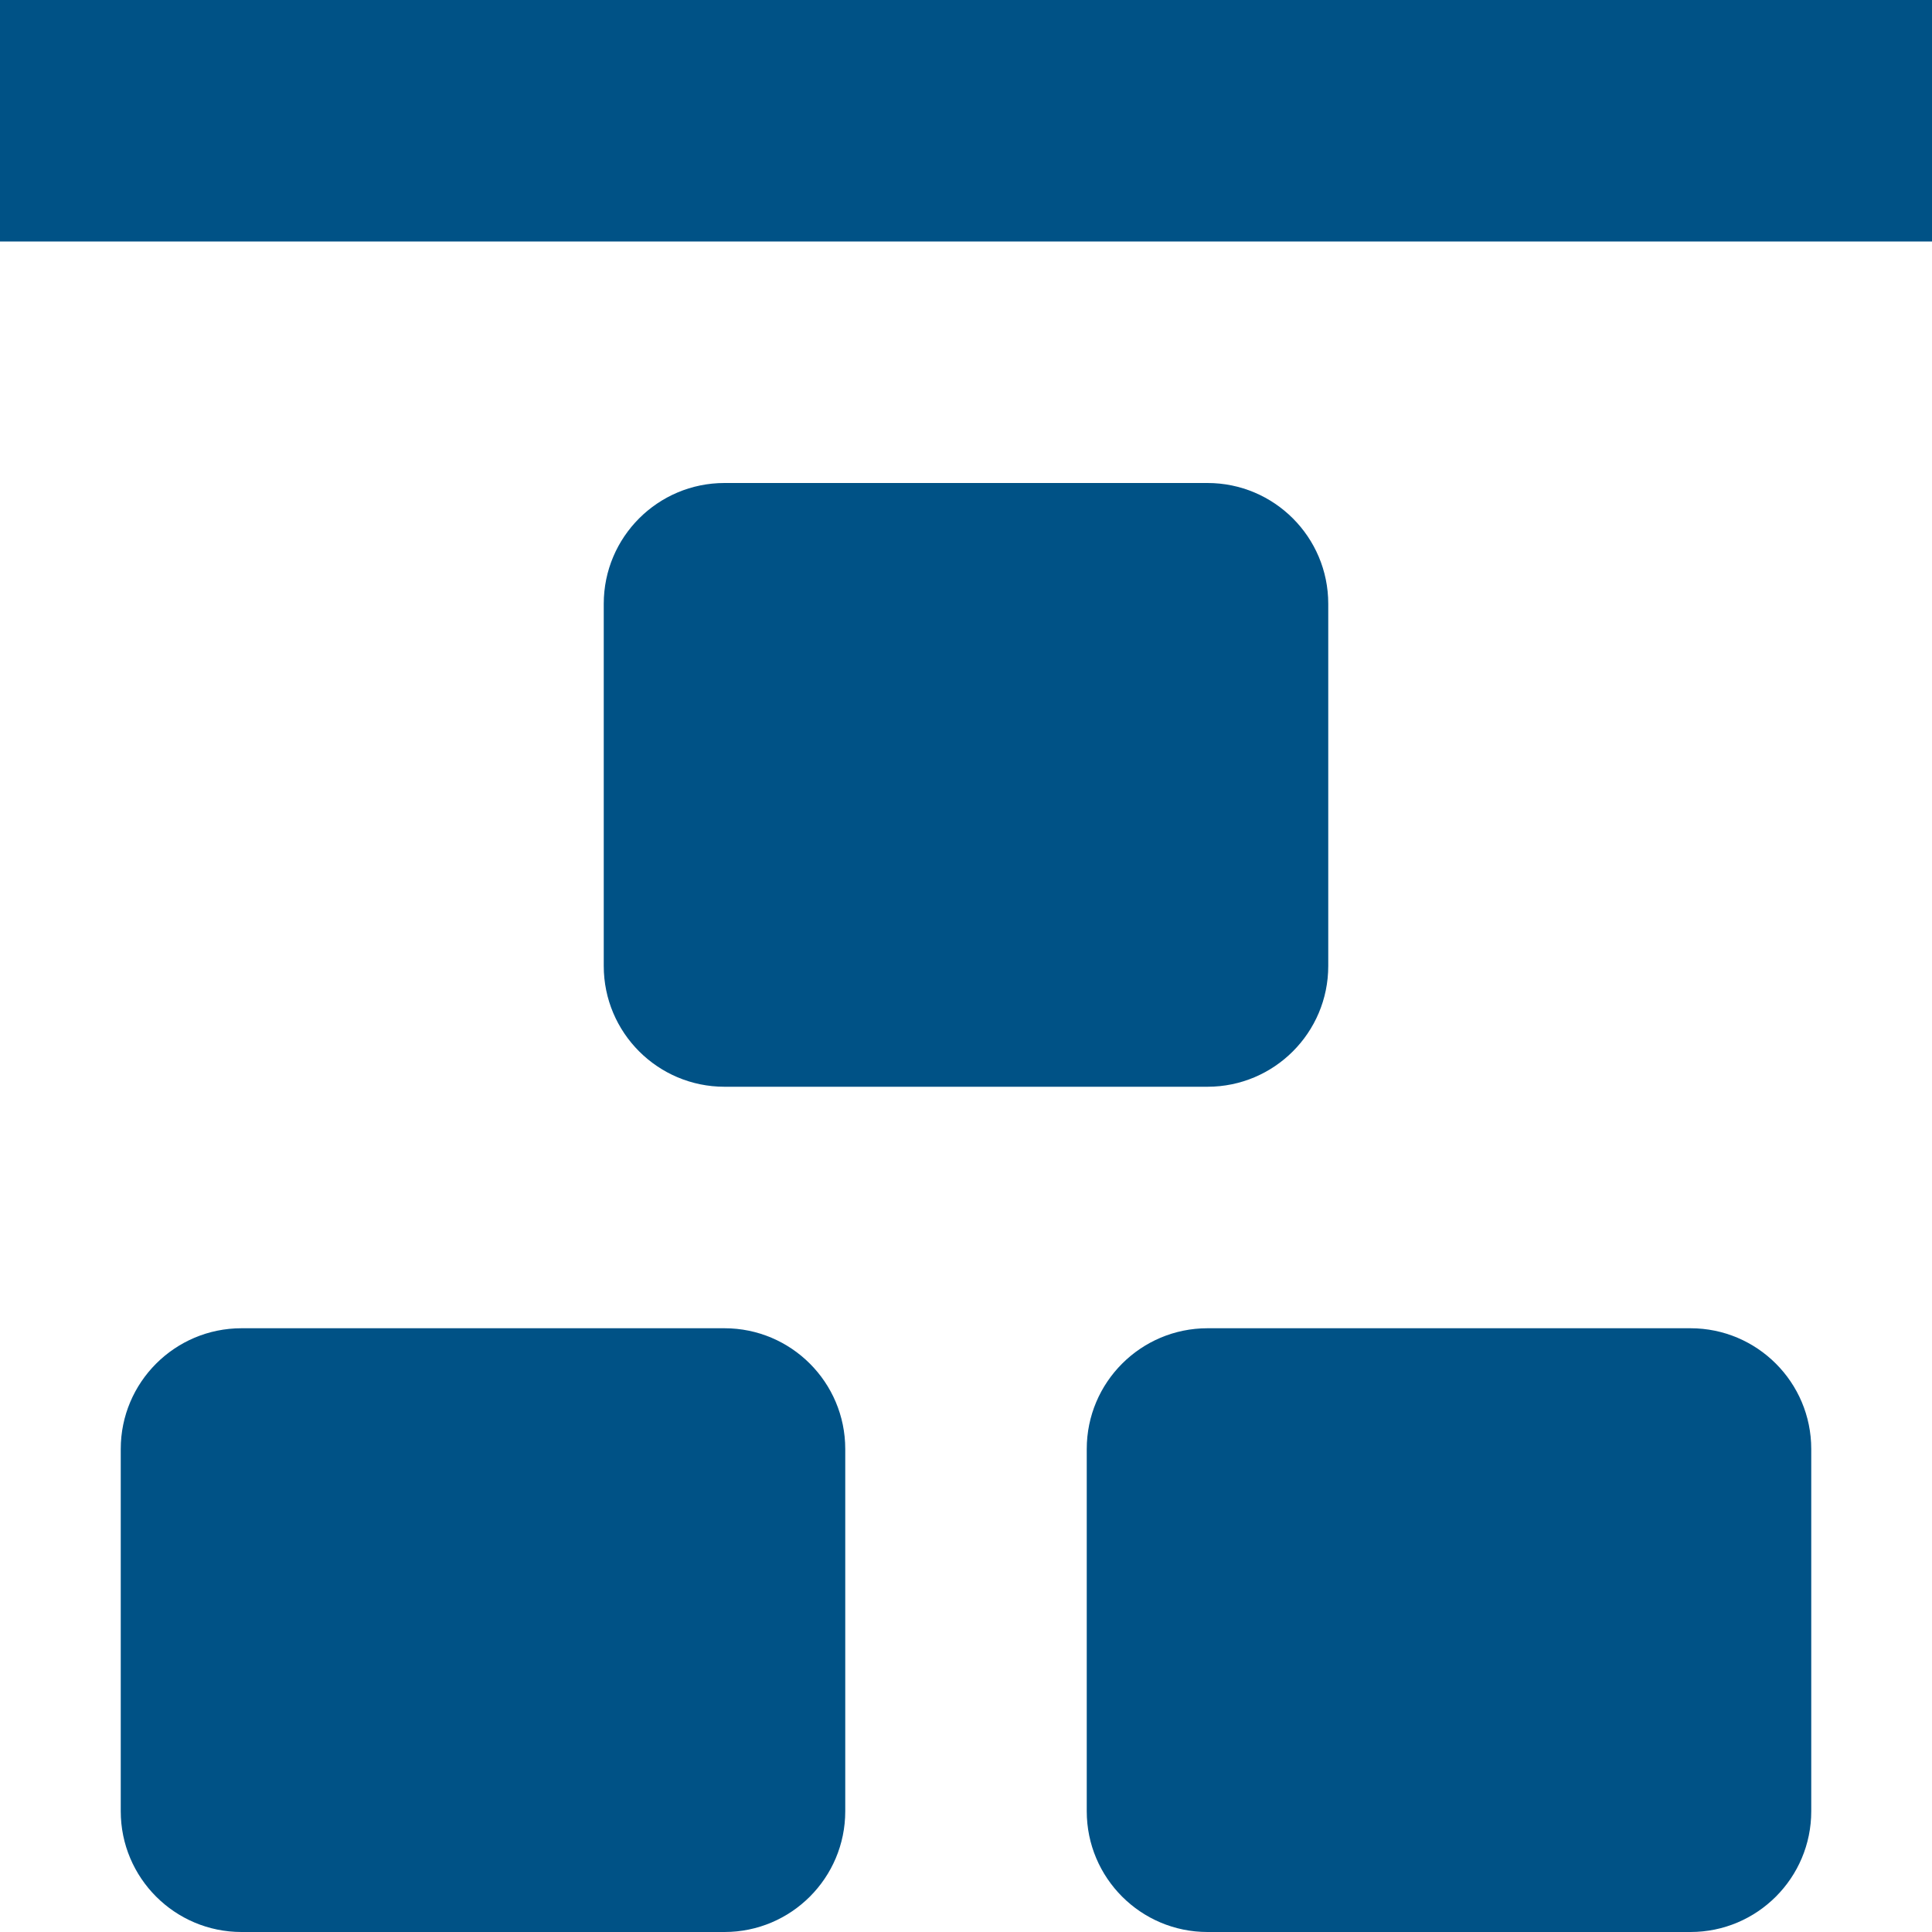
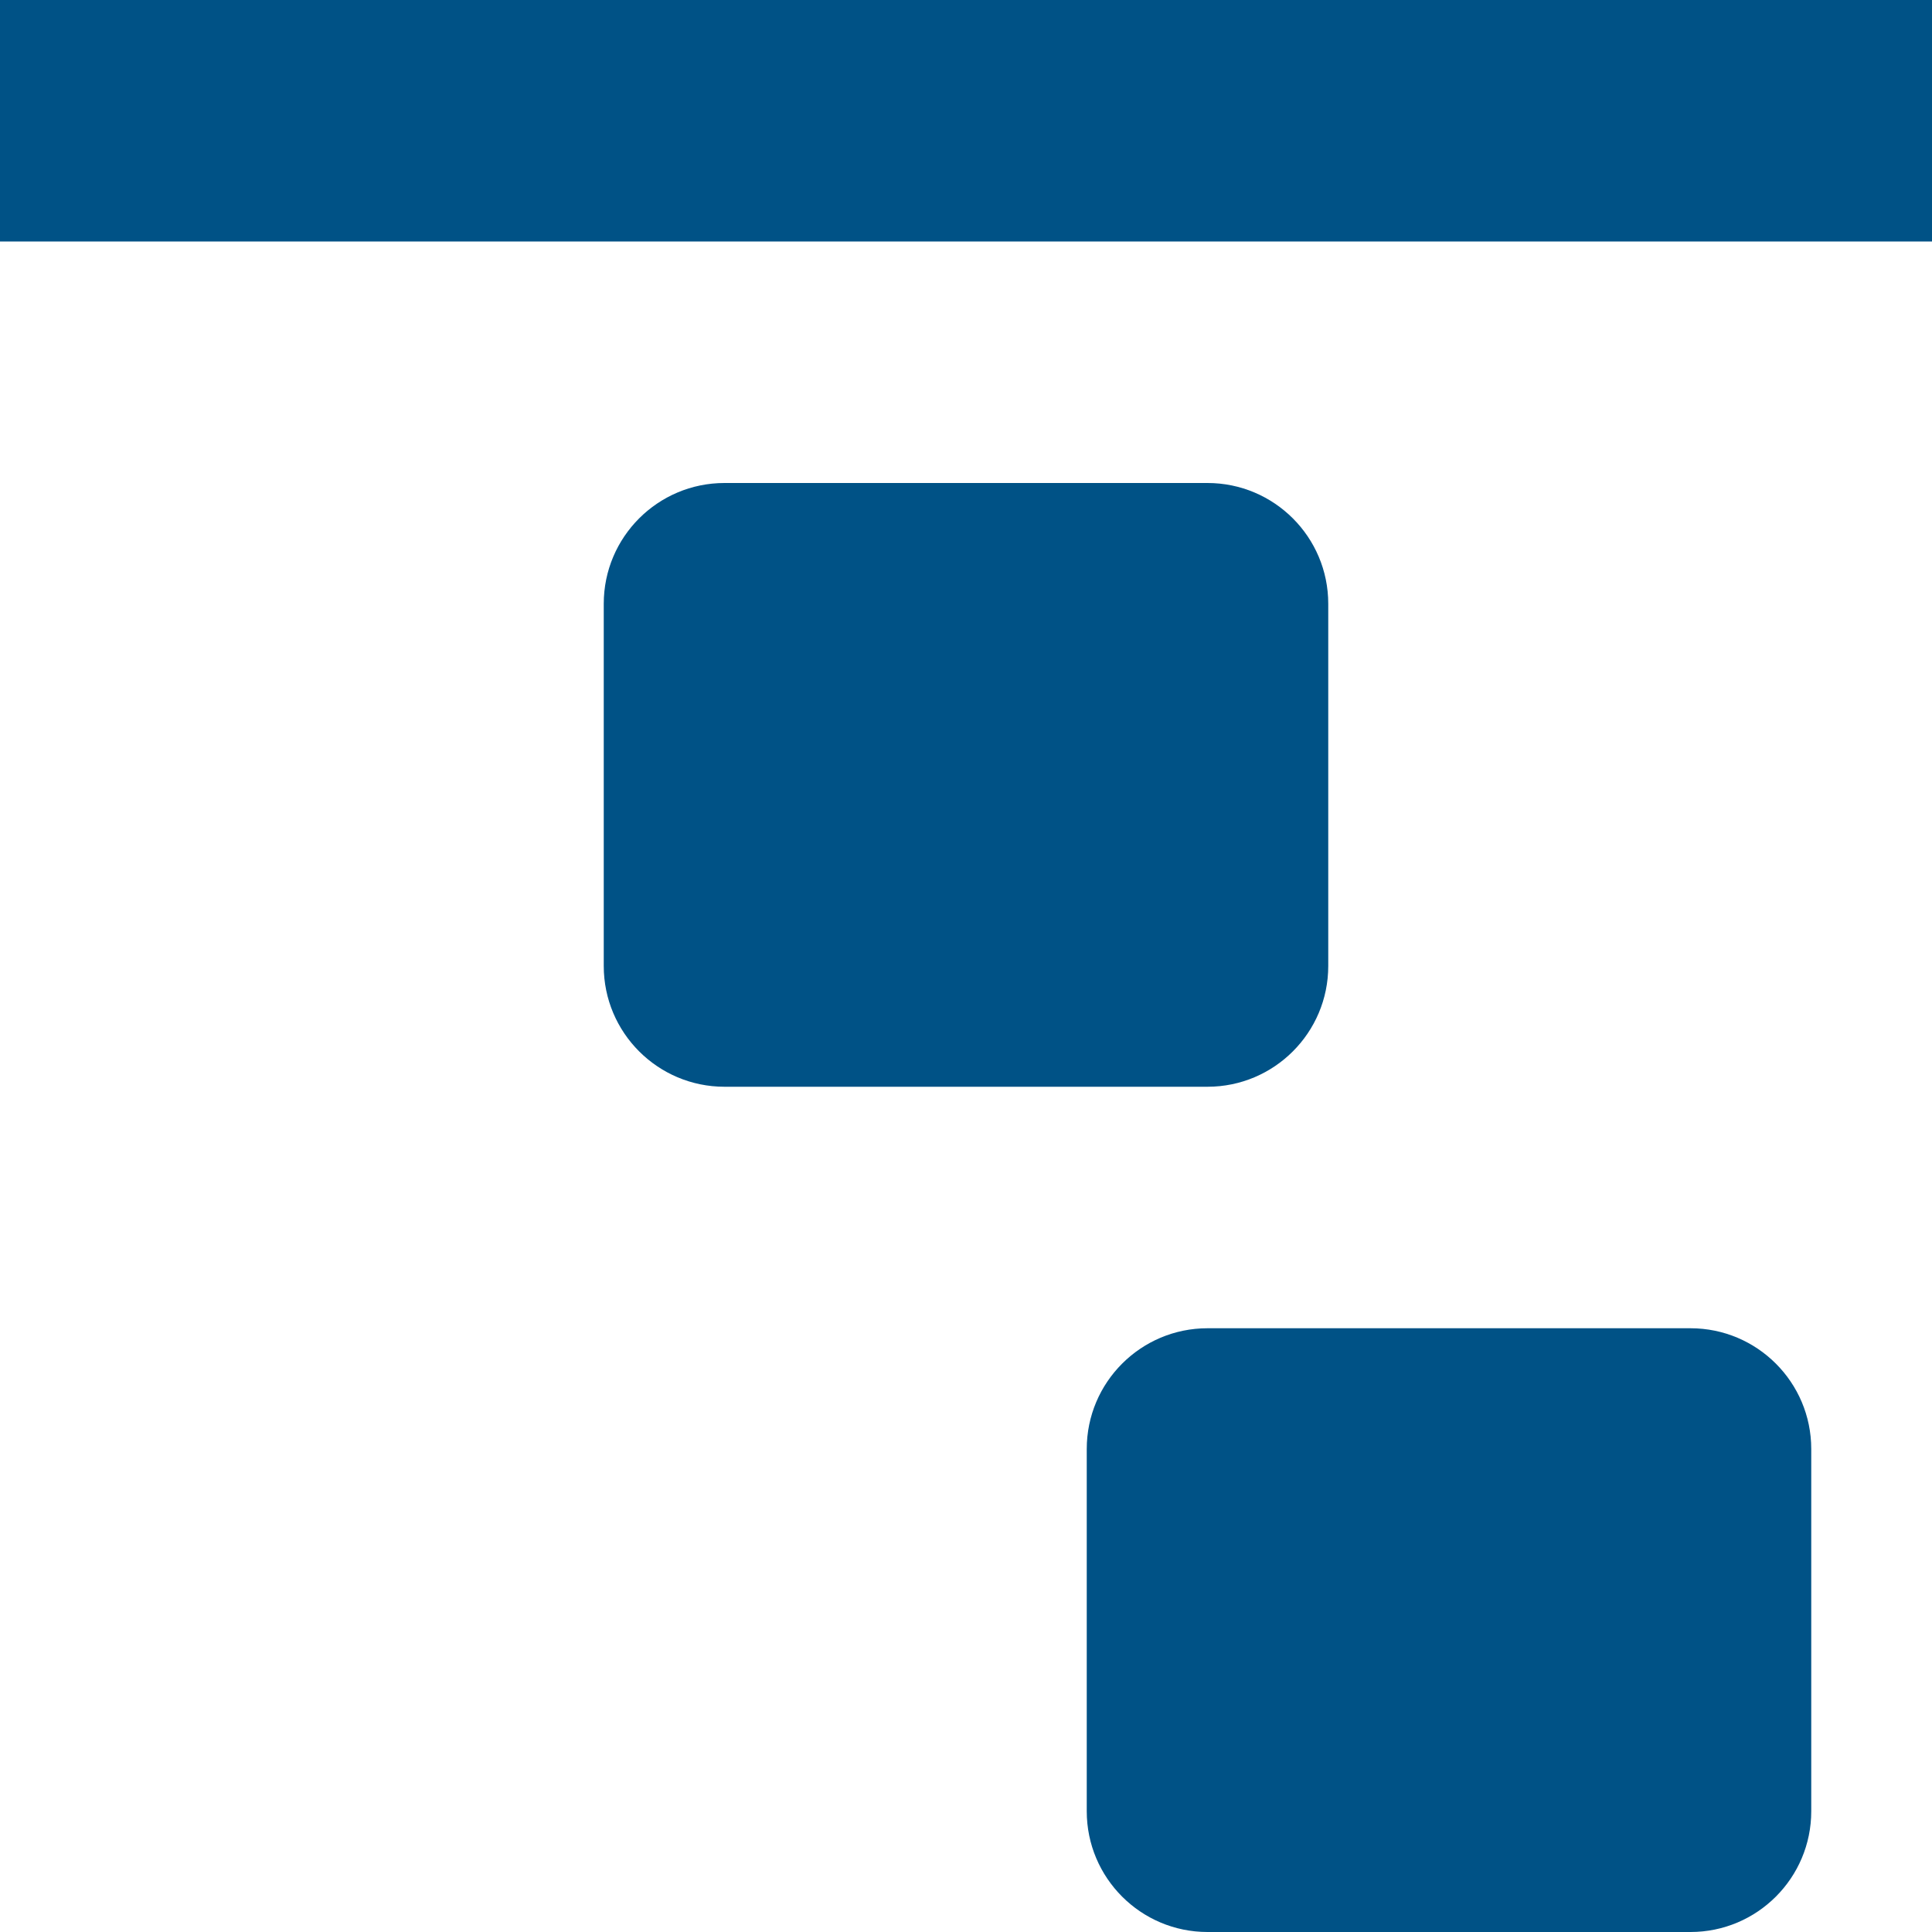
<svg xmlns="http://www.w3.org/2000/svg" width="16" height="16" viewBox="0 0 16 16" fill="none">
  <path d="M16 0H0V2H16V0Z" fill="#005286" />
-   <path d="M6 11H2C1.448 11 1 11.448 1 12V15C1 15.552 1.448 16 2 16H6C6.552 16 7 15.552 7 15V12C7 11.448 6.552 11 6 11Z" fill="#005286" />
  <path d="M14 11H10C9.448 11 9 11.448 9 12V15C9 15.552 9.448 16 10 16H14C14.552 16 15 15.552 15 15V12C15 11.448 14.552 11 14 11Z" fill="#005286" />
  <path d="M10 4H6C5.448 4 5 4.448 5 5V8C5 8.552 5.448 9 6 9H10C10.552 9 11 8.552 11 8V5C11 4.448 10.552 4 10 4Z" fill="#005286" />
</svg>